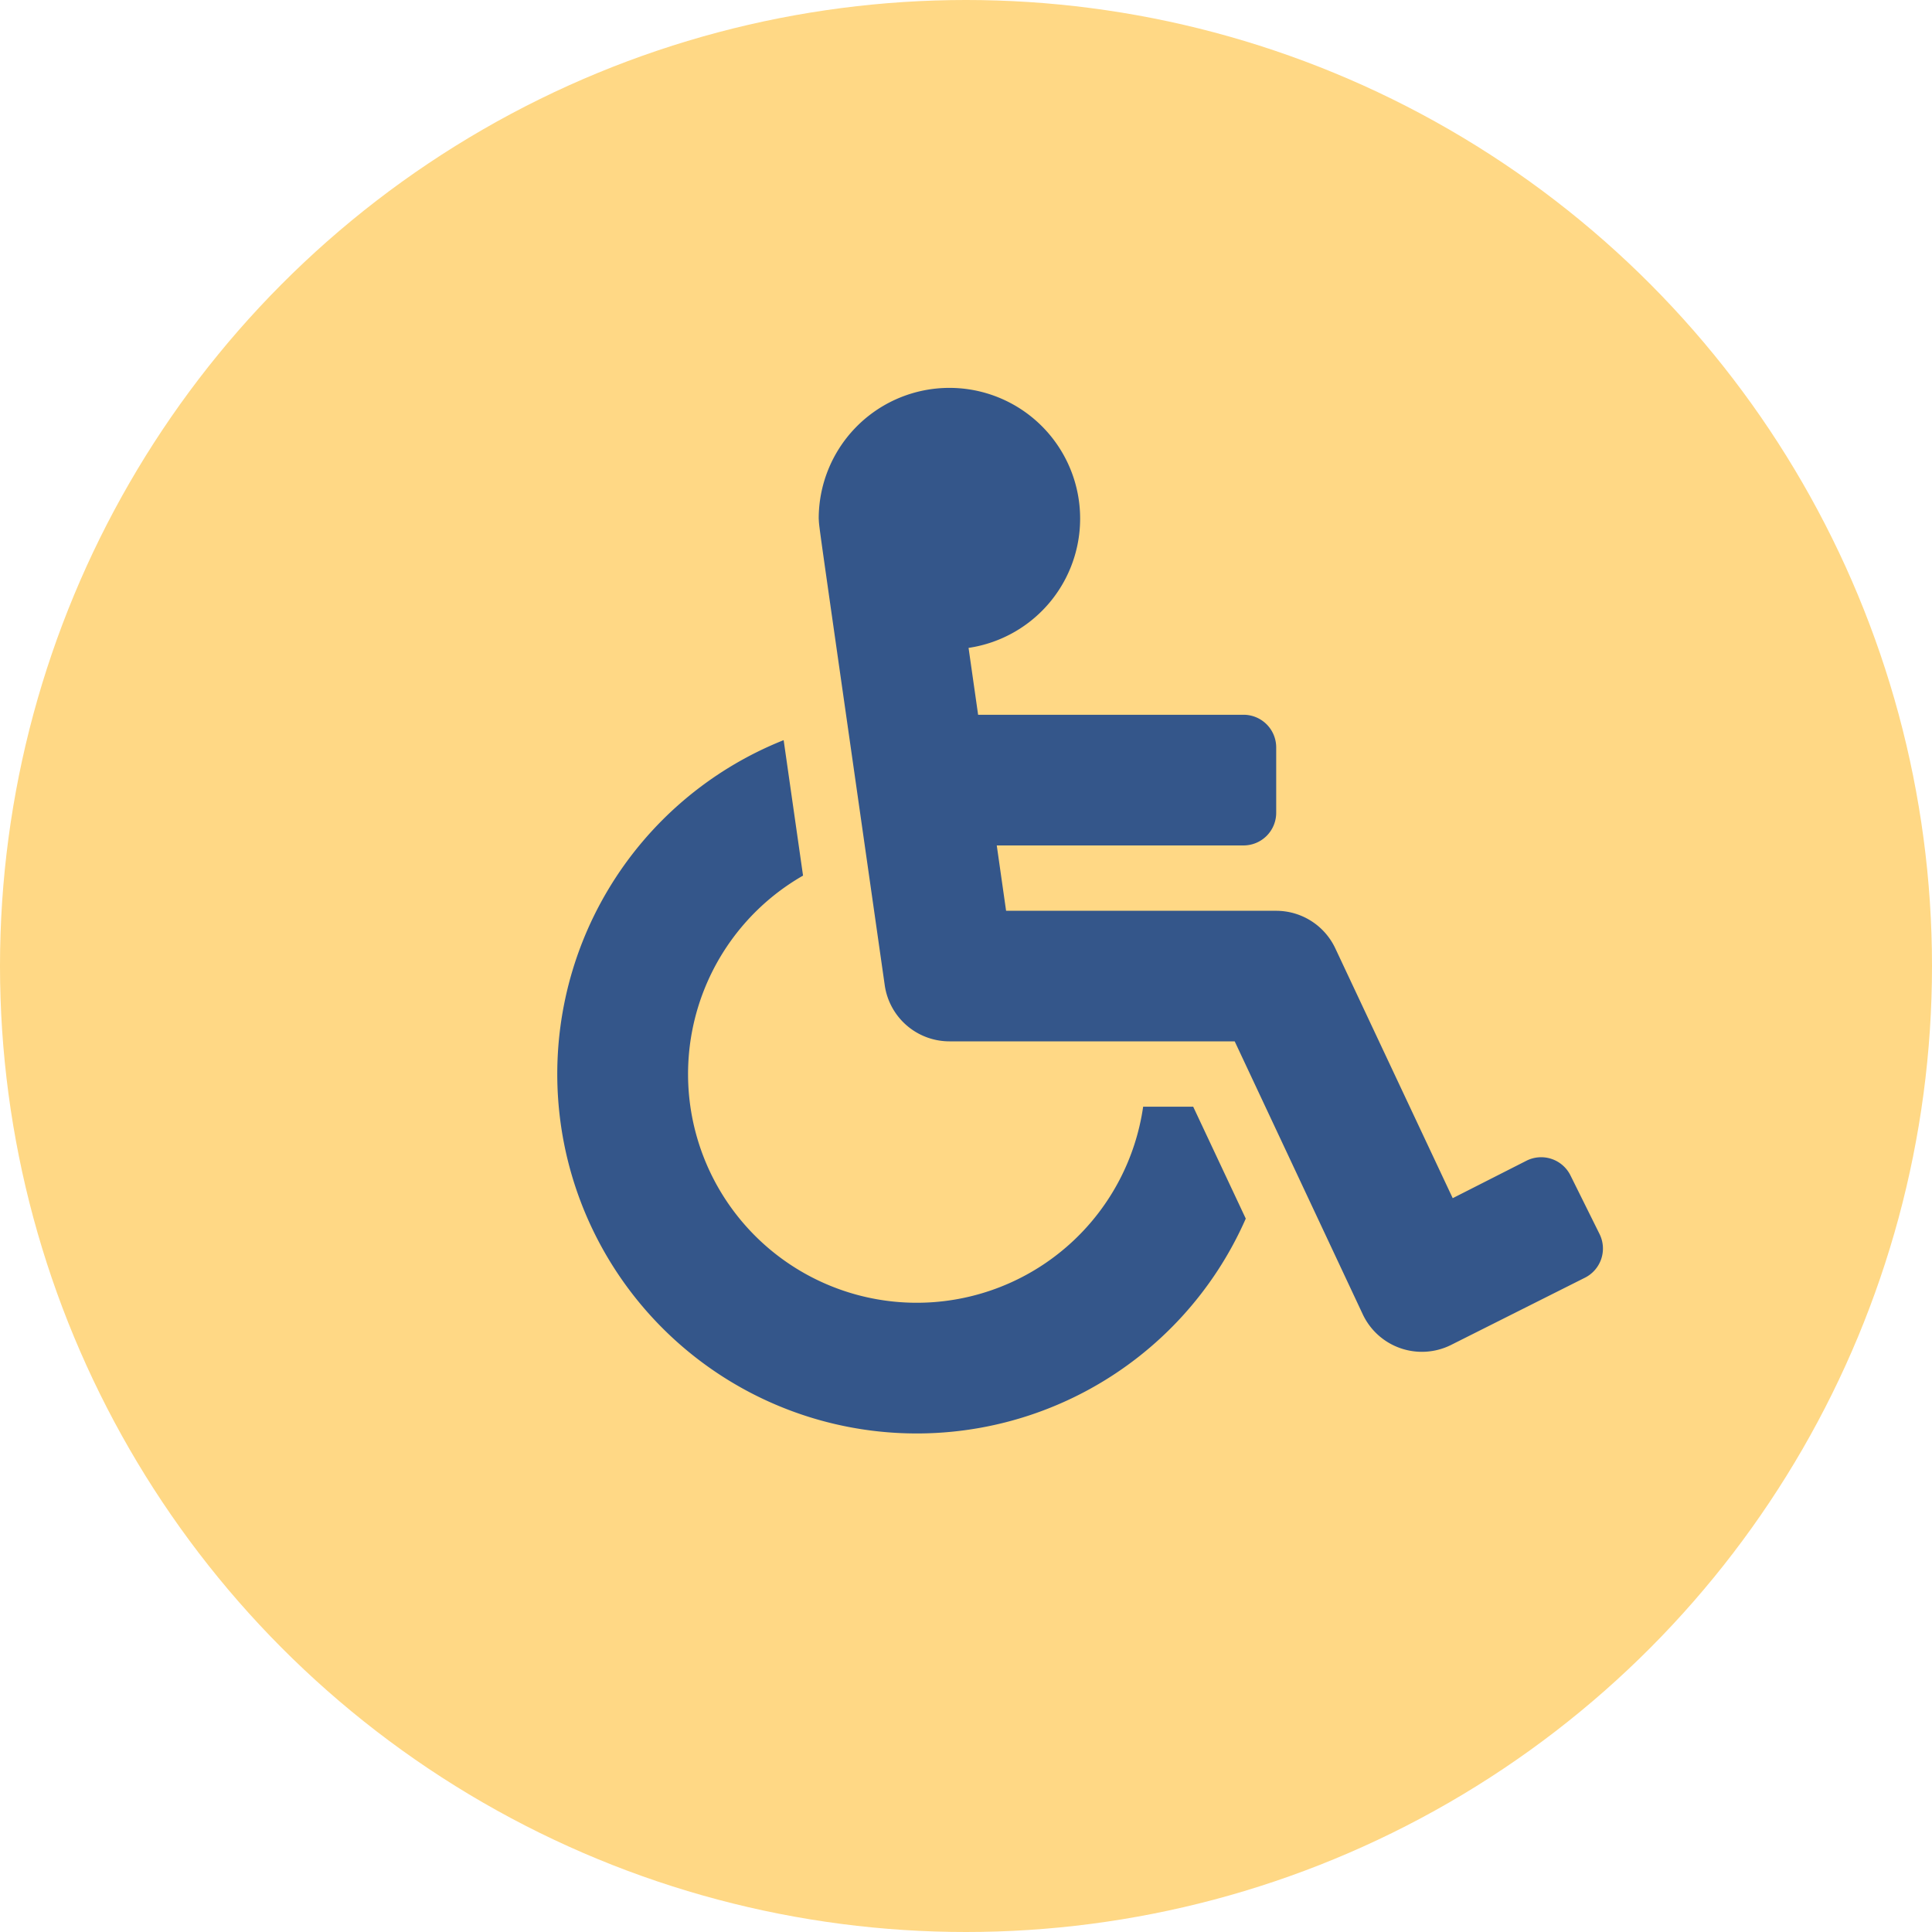
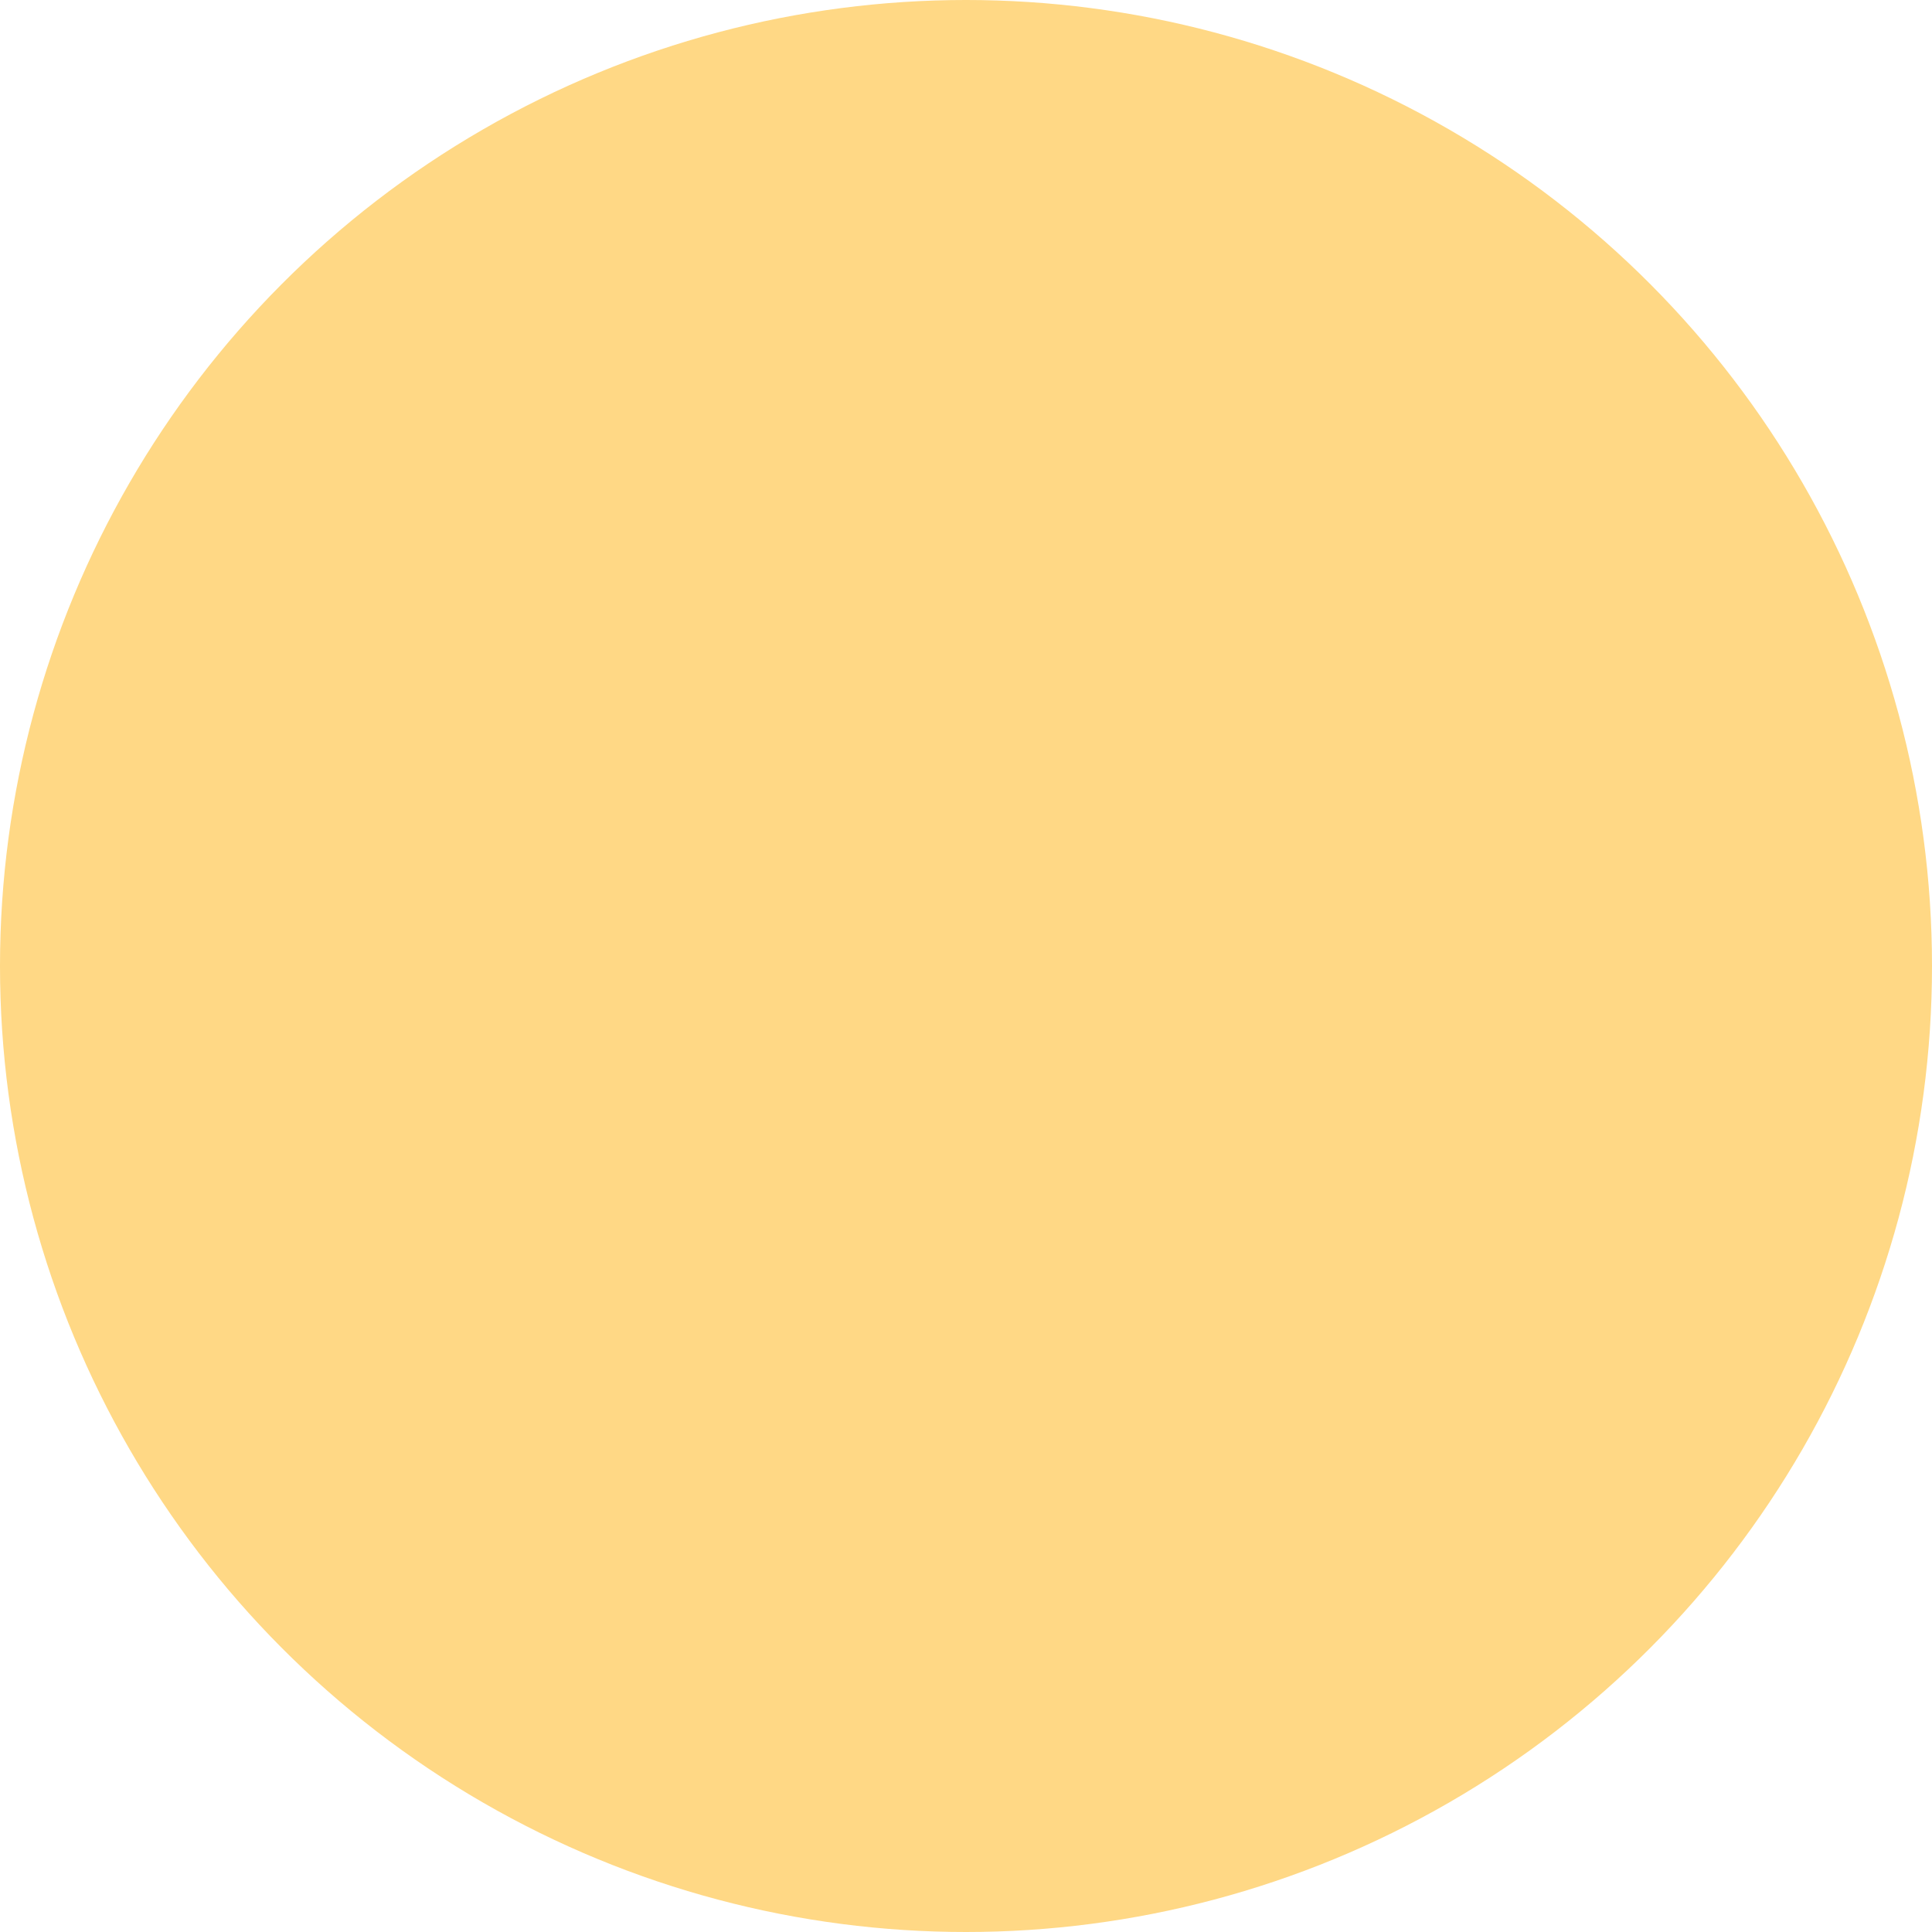
<svg xmlns="http://www.w3.org/2000/svg" width="52" height="52" viewBox="0 0 52 52">
  <g id="Raggruppa_507" data-name="Raggruppa 507" transform="translate(-783 -1941)">
    <circle id="Ellisse_168" data-name="Ellisse 168" cx="26" cy="26" r="26" transform="translate(783 1941)" fill="#ffd885" />
-     <path id="FontAwsome_wheelchair_" data-name="FontAwsome (wheelchair)" d="M27.27,21.2l.782,1.576a.879.879,0,0,1-.4,1.179l-3.6,1.808a1.759,1.759,0,0,1-2.374-.828L18.232,17.59H10.554a1.759,1.759,0,0,1-1.741-1.51C6.95,3.04,7.057,3.85,7.036,3.518A3.518,3.518,0,1,1,11.069,7l.257,1.8h7.144a.879.879,0,0,1,.879.879v1.759a.879.879,0,0,1-.879.879H11.828l.251,1.759h7.269a1.759,1.759,0,0,1,1.592,1.011L24.1,21.811,26.091,20.8A.88.88,0,0,1,27.27,21.2ZM17.115,19.349H15.768a6.156,6.156,0,1,1-9.154-6.22L6.092,9.483A9.674,9.674,0,1,0,18.53,22.361Z" transform="translate(798 1951.438)" fill="#34568a" />
  </g>
</svg>